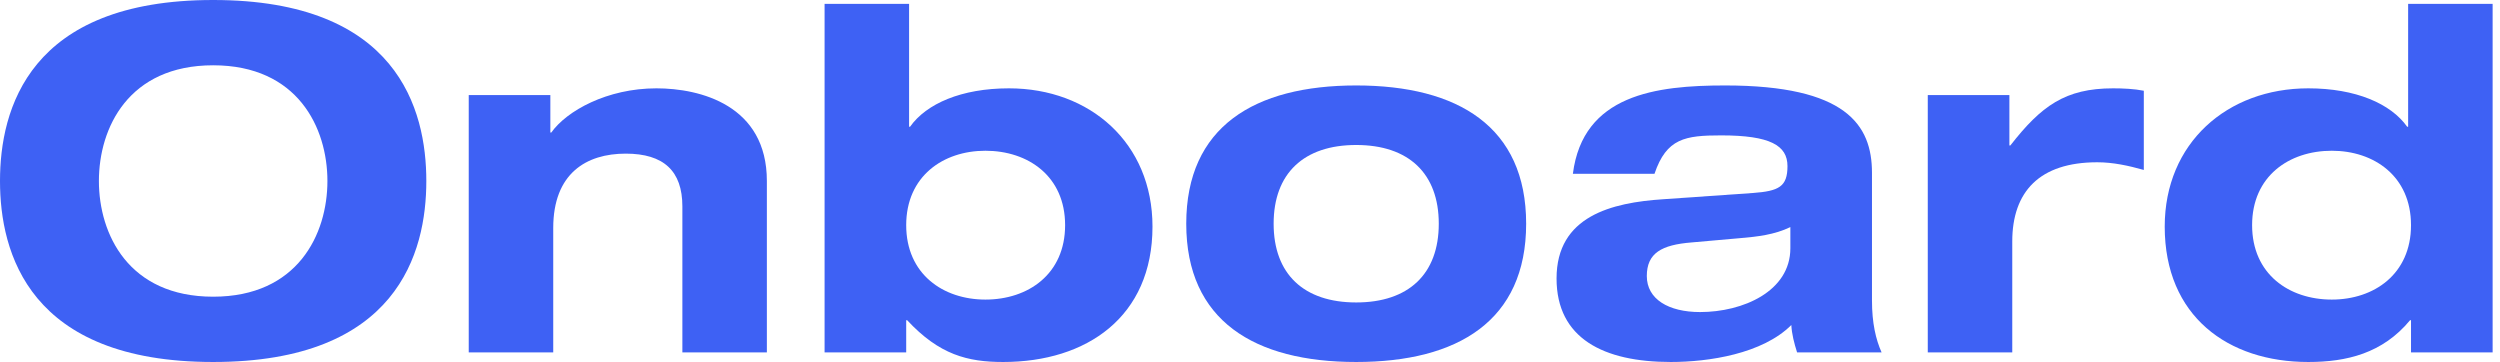
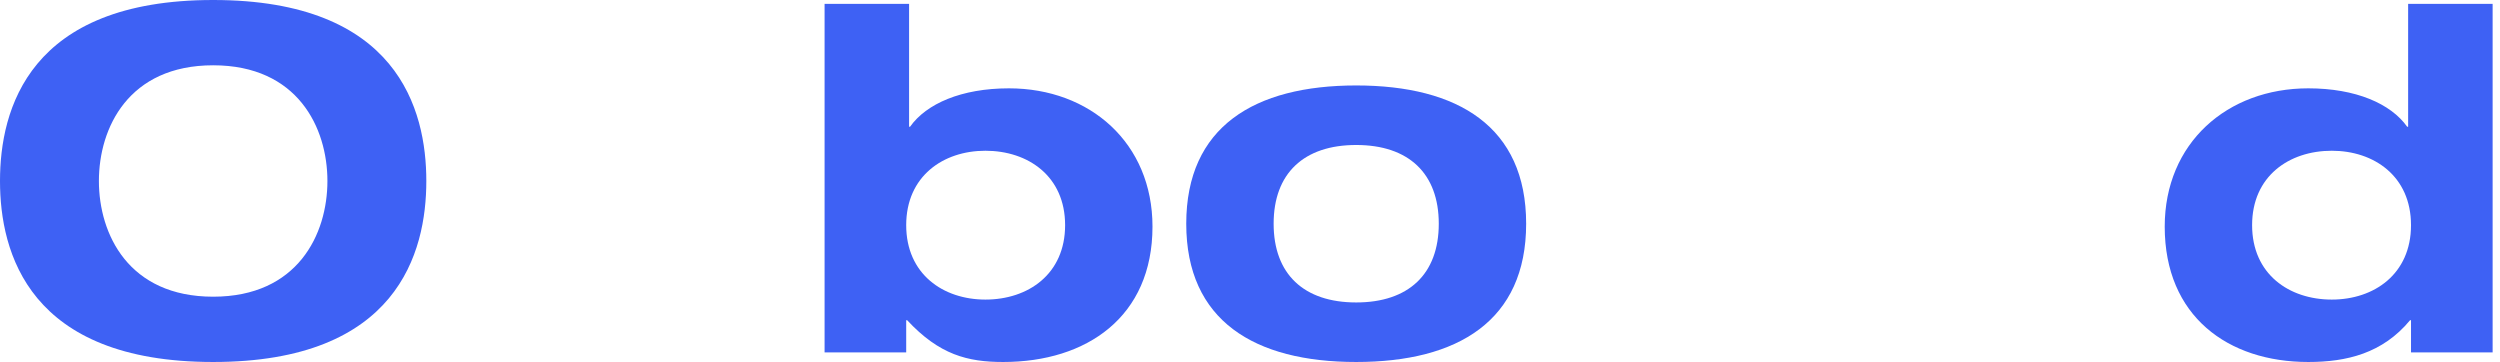
<svg xmlns="http://www.w3.org/2000/svg" width="221" height="32" viewBox="0 0 221 32" fill="none">
  <path d="M0 16C0 22.324 2.546 32 18.843 32C35.141 32 37.687 22.324 37.687 16C37.687 9.676 35.141 0 18.843 0C2.546 0 0 9.676 0 16ZM8.743 16C8.743 11.289 11.374 5.772 18.843 5.772C26.313 5.772 28.944 11.289 28.944 16C28.944 20.711 26.313 26.228 18.843 26.228C11.374 26.228 8.743 20.711 8.743 16Z" fill="#3E61F4" />
-   <path d="M60.322 31.151H67.791V16C67.791 9.294 61.892 7.809 58.03 7.809C53.659 7.809 50.094 9.804 48.736 11.713H48.651V8.403H41.436V31.151H48.906V20.159C48.906 15.321 51.834 13.581 55.314 13.581C58.667 13.581 60.322 15.109 60.322 18.249V31.151Z" fill="#3E61F4" />
  <path d="M80.108 19.904C80.108 15.576 83.376 13.326 87.111 13.326C90.888 13.326 94.156 15.576 94.156 19.904C94.156 24.233 90.888 26.483 87.111 26.483C83.376 26.483 80.108 24.233 80.108 19.904ZM72.893 31.151H80.108V28.308H80.193C83.037 31.363 85.54 32 88.681 32C96.066 32 101.88 28.011 101.88 20.032C101.88 12.647 96.363 7.809 89.19 7.809C84.989 7.809 81.891 9.167 80.448 11.204H80.363V0.34H72.893V31.151Z" fill="#3E61F4" />
  <path d="M104.864 19.777C104.864 28.35 110.891 32 119.888 32C128.886 32 134.912 28.35 134.912 19.777C134.912 11.204 128.886 7.554 119.888 7.554C110.891 7.554 104.864 11.204 104.864 19.777ZM112.589 19.777C112.589 15.321 115.262 12.817 119.888 12.817C124.514 12.817 127.188 15.321 127.188 19.777C127.188 24.233 124.514 26.737 119.888 26.737C115.262 26.737 112.589 24.233 112.589 19.777Z" fill="#3E61F4" />
-   <path d="M158.268 21.942C158.268 25.761 154.066 27.586 150.289 27.586C147.488 27.586 145.578 26.44 145.578 24.403C145.578 22.366 146.894 21.645 149.525 21.432L153.854 21.05C155.34 20.923 156.867 20.753 158.268 20.074V21.942ZM146.257 15.363C147.318 12.223 148.973 11.968 152.157 11.968C156.485 11.968 158.013 12.859 158.013 14.684C158.013 16.509 157.249 16.891 154.958 17.061L147.021 17.613C142.48 17.91 137.599 19.098 137.599 24.615C137.599 29.92 141.759 32 147.7 32C151.053 32 155.806 31.279 158.353 28.732C158.395 29.538 158.607 30.345 158.862 31.151H166.332C165.822 30.005 165.483 28.562 165.483 26.568V15.278C165.483 11.034 163.191 7.554 152.496 7.554C146.385 7.554 139.934 8.361 139.042 15.363H146.257Z" fill="#3E61F4" />
-   <path d="M170.415 31.151H177.884V21.348C177.884 16.934 180.303 14.345 185.396 14.345C186.797 14.345 188.155 14.642 189.513 15.024V8.021C188.664 7.851 187.646 7.809 186.797 7.809C182.553 7.809 180.431 9.379 177.715 12.859H177.63V8.403H170.415V31.151Z" fill="#3E61F4" />
  <path d="M199.086 19.904C199.086 15.576 202.353 13.326 206.131 13.326C209.865 13.326 213.133 15.576 213.133 19.904C213.133 24.233 209.865 26.483 206.131 26.483C202.353 26.483 199.086 24.233 199.086 19.904ZM213.133 31.151H220.348V0.34H212.879V11.204H212.794C211.351 9.167 208.253 7.809 204.051 7.809C196.879 7.809 191.361 12.647 191.361 20.032C191.361 27.968 196.964 32 204.051 32C207.446 32 210.629 31.236 213.048 28.308H213.133V31.151Z" fill="#3E61F4" />
</svg>